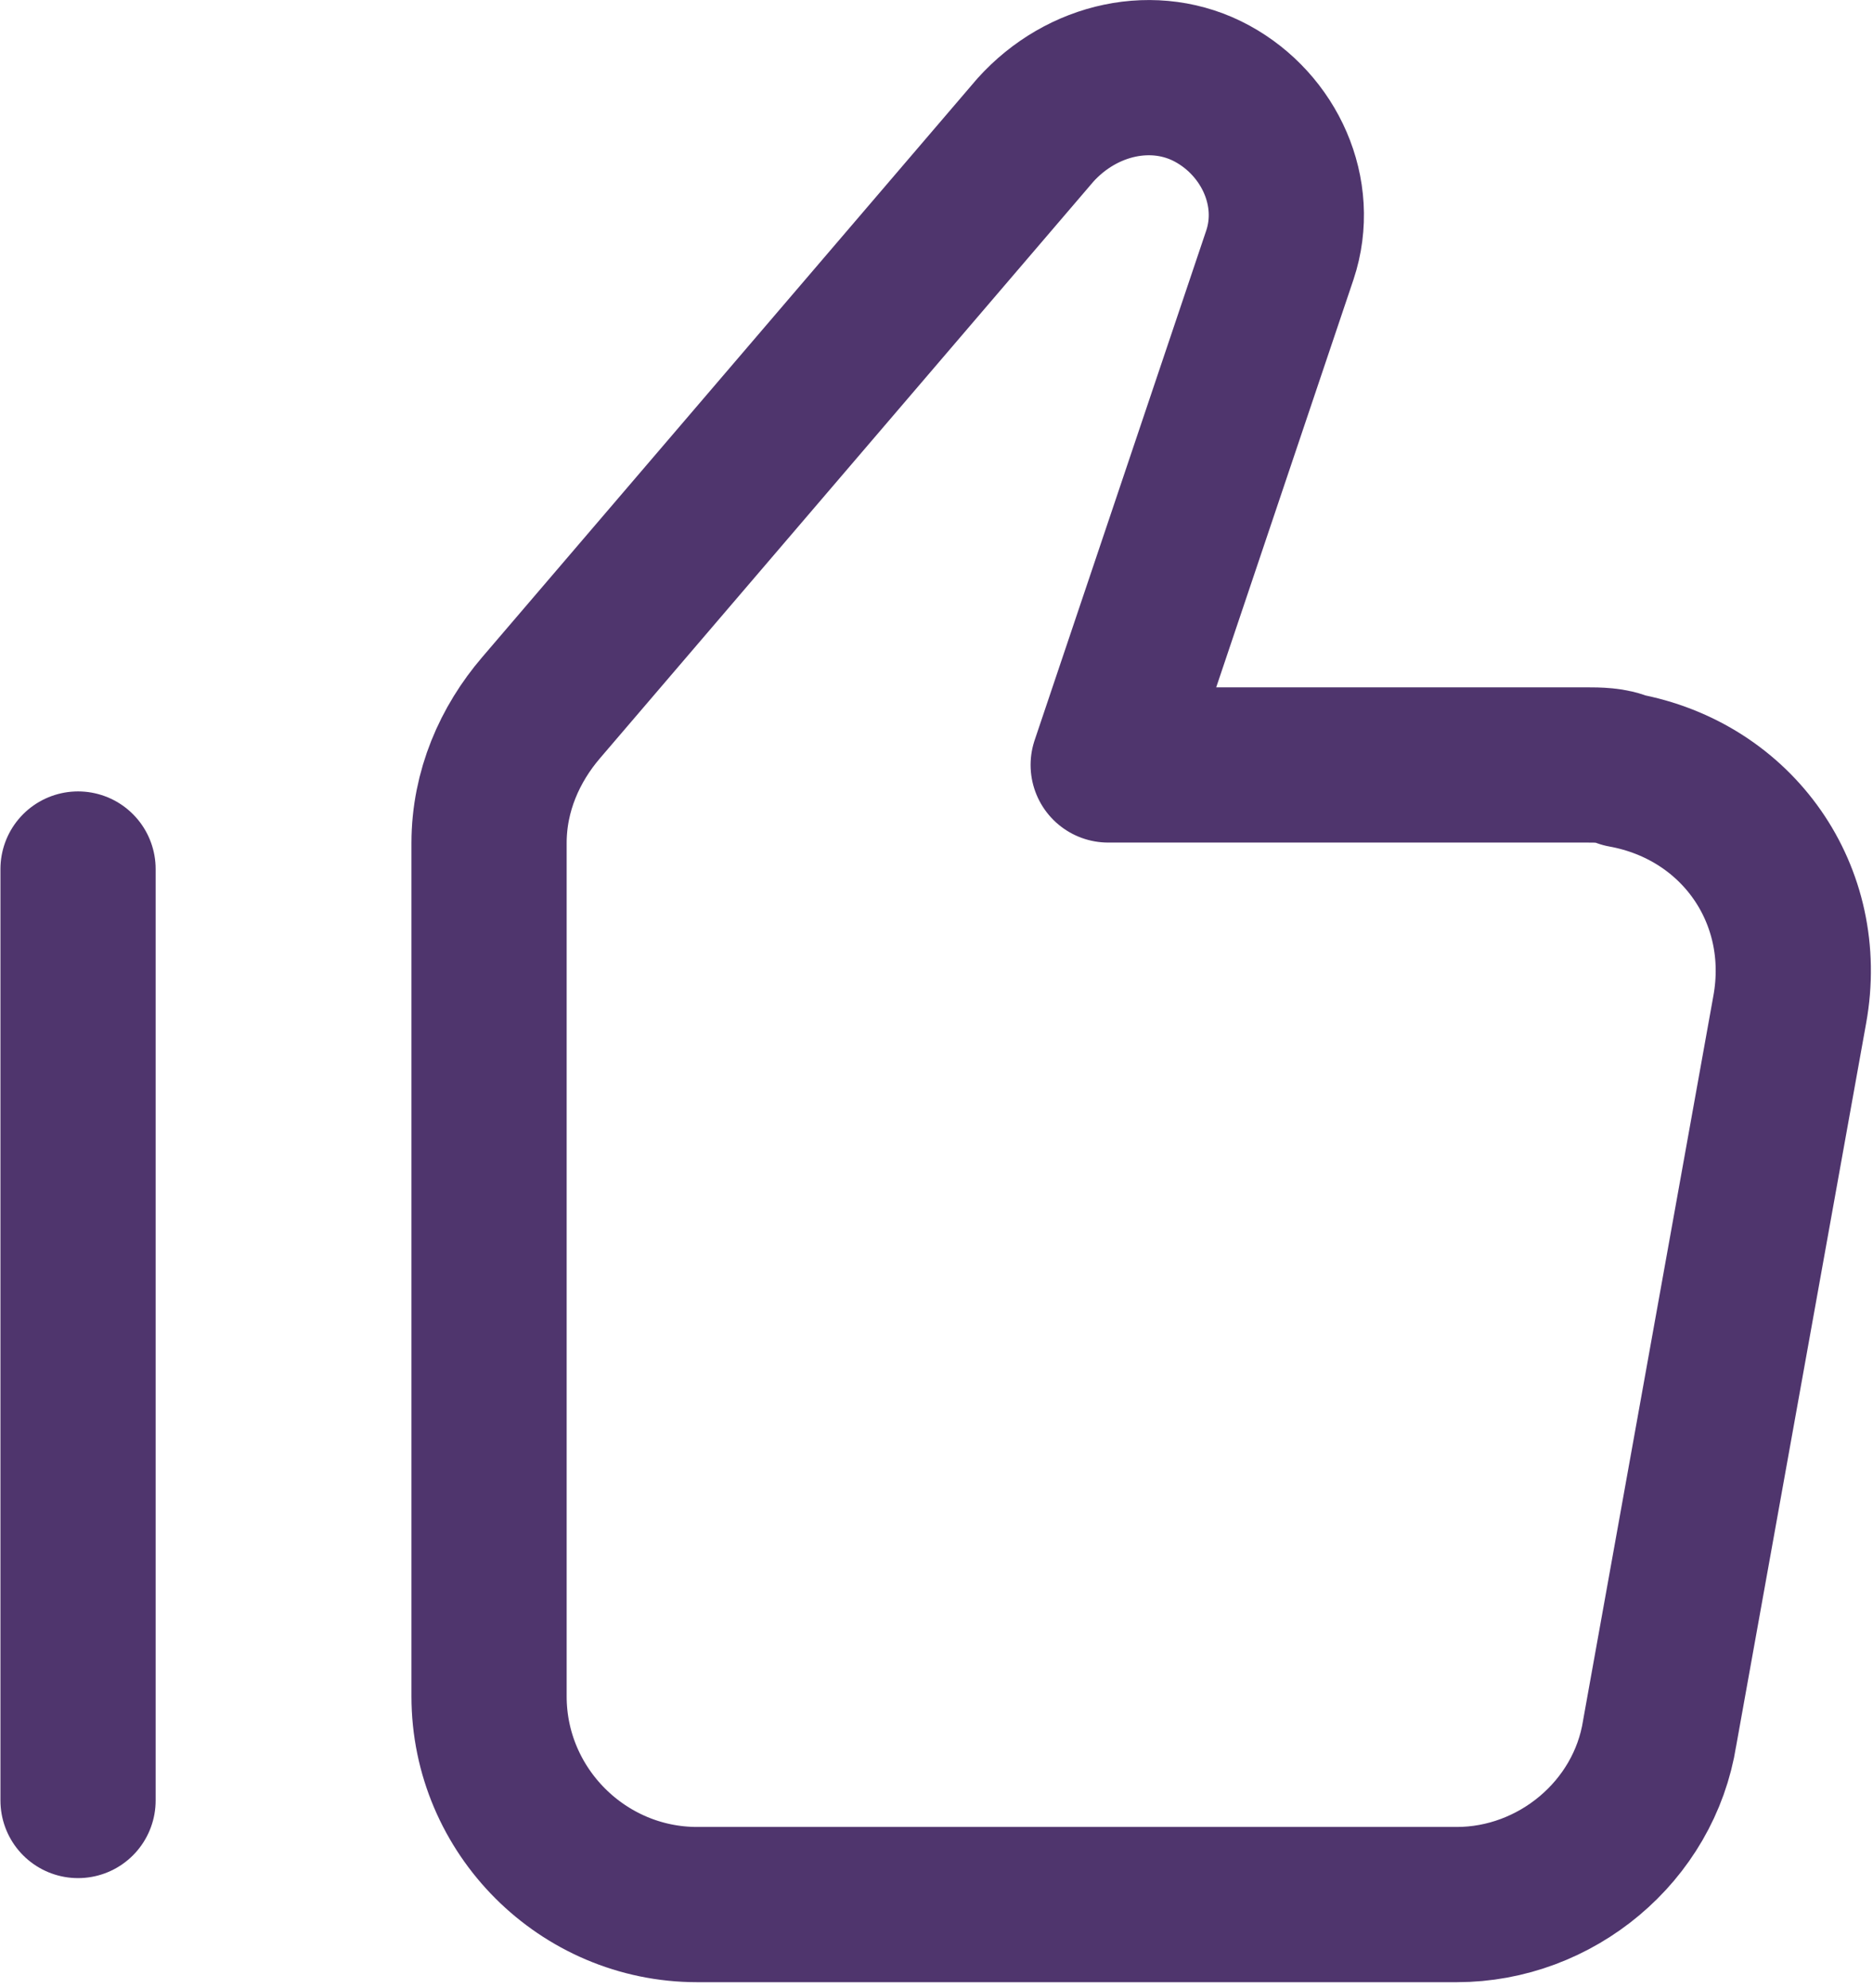
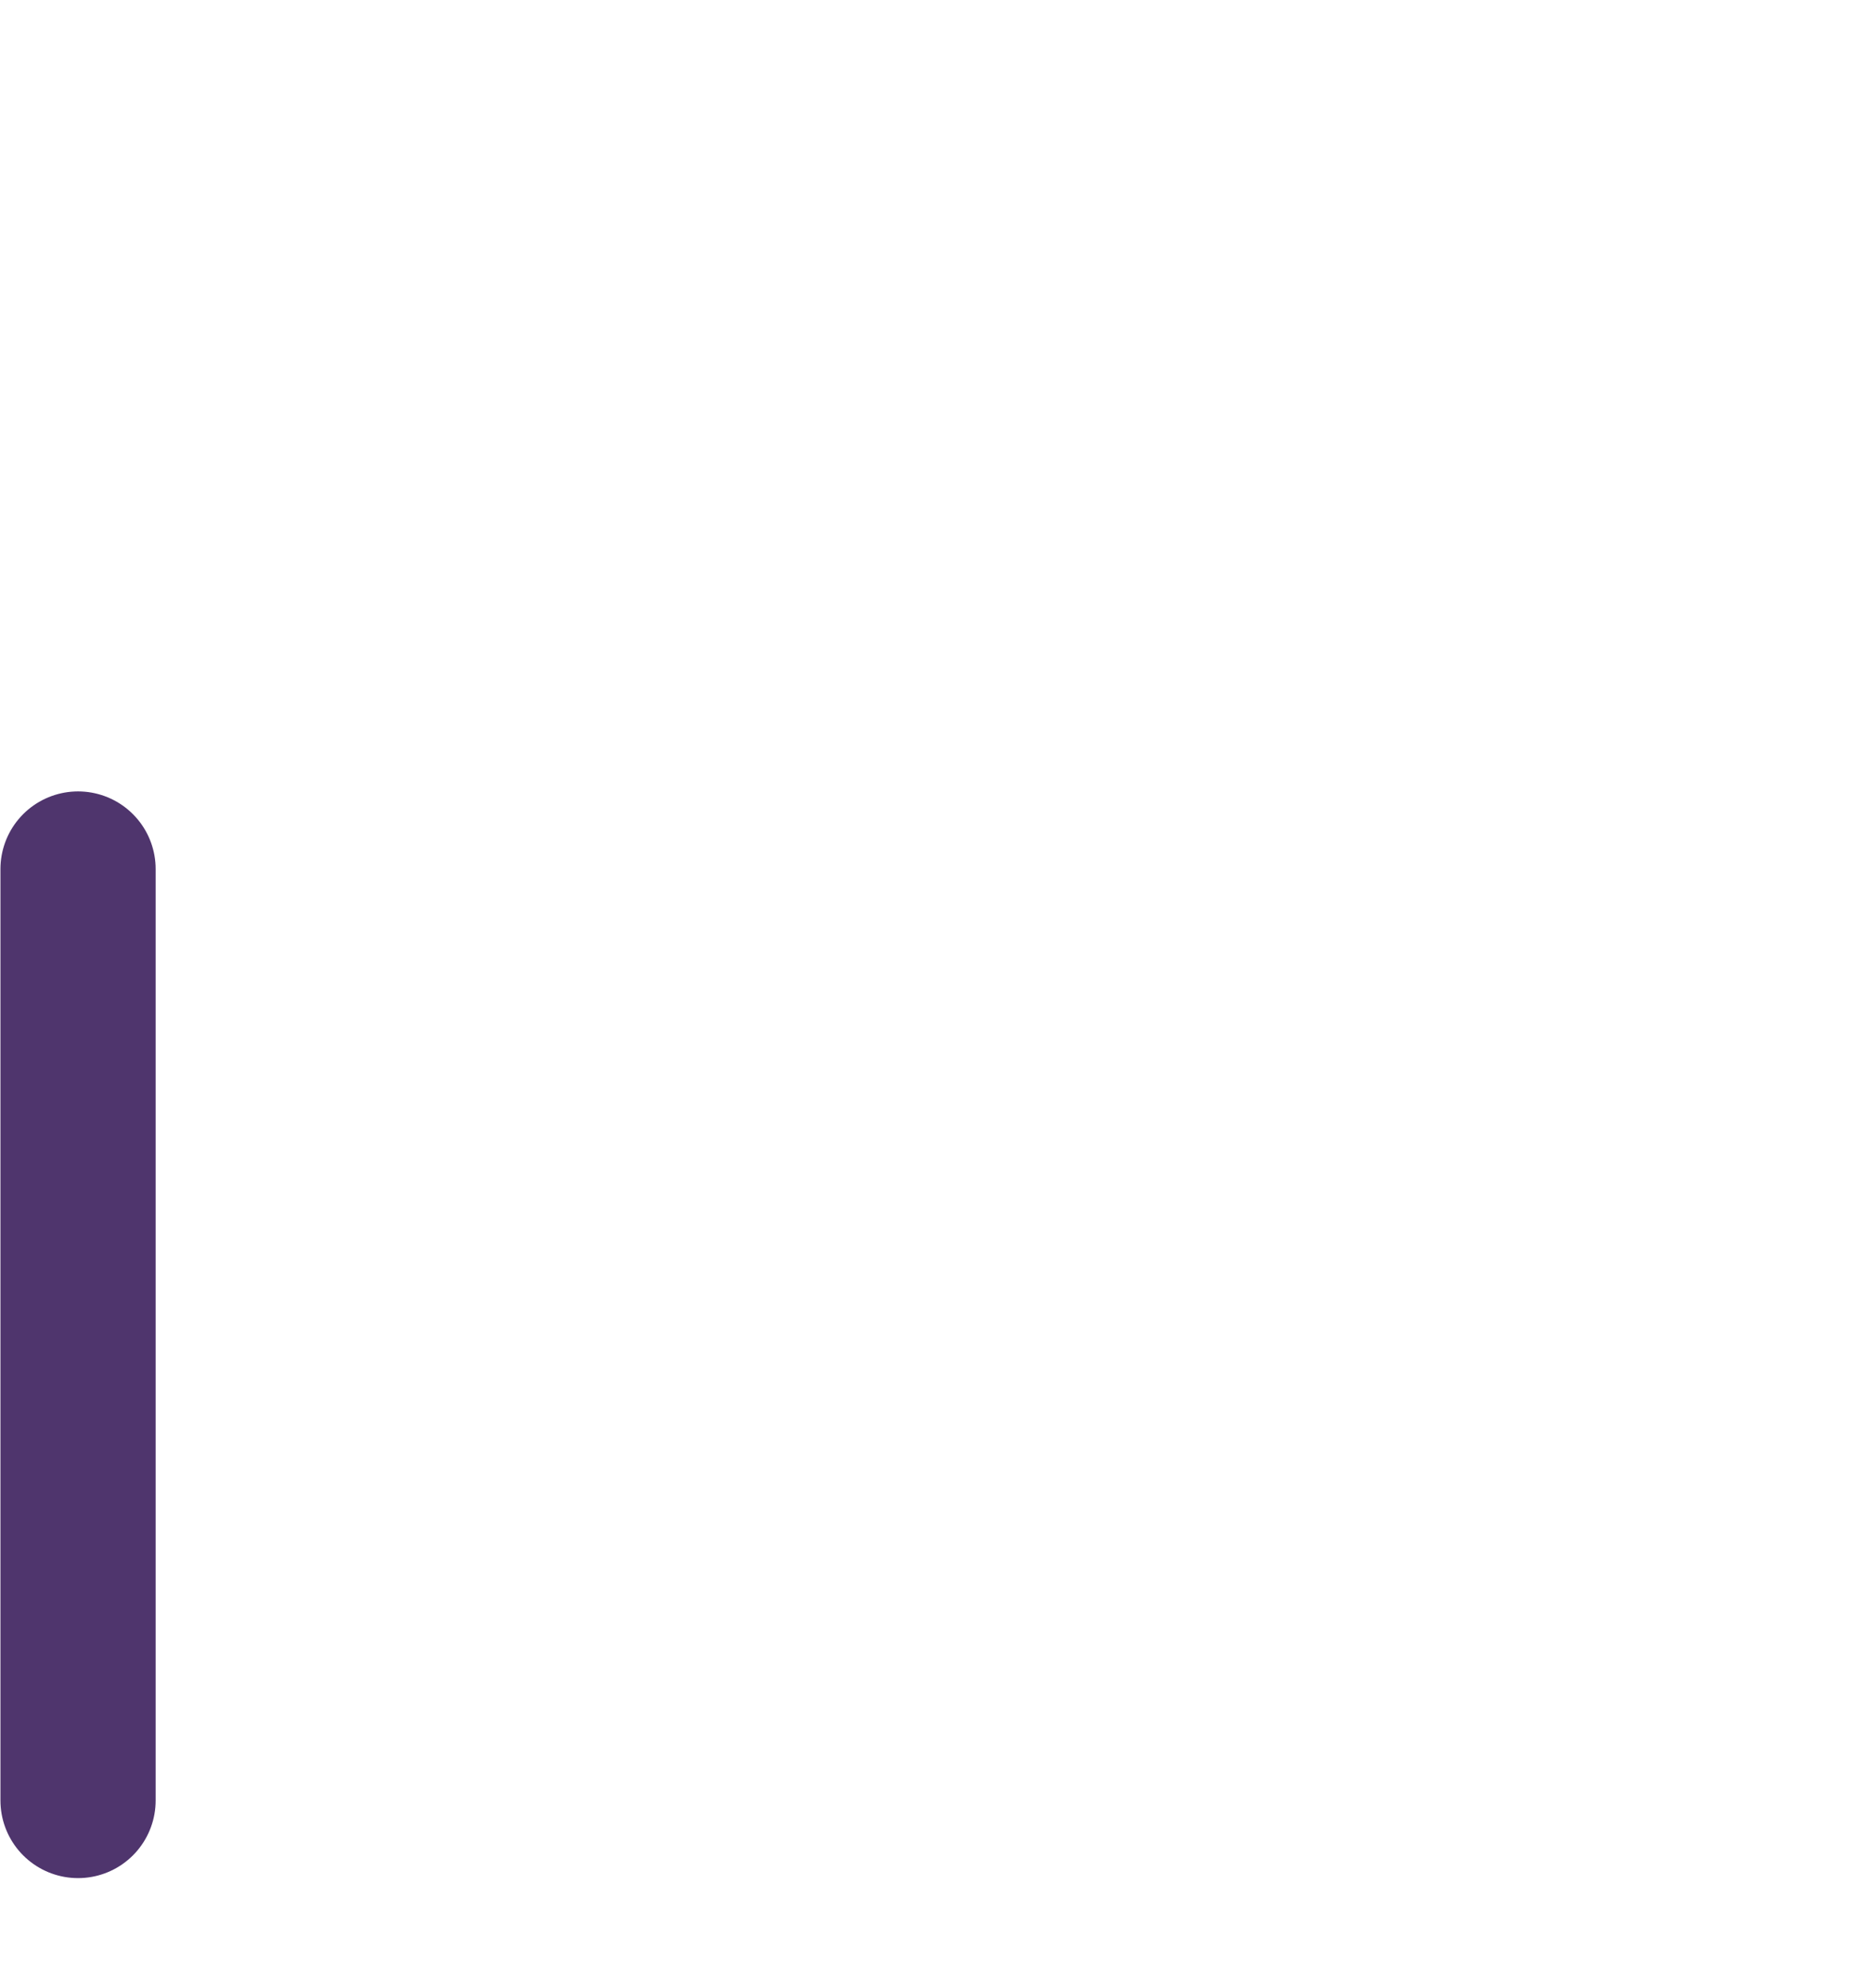
<svg xmlns="http://www.w3.org/2000/svg" version="1.1" id="Layer_1" x="0px" y="0px" viewBox="0 0 36 38.2" style="enable-background:new 0 0 36 38.2;" xml:space="preserve">
  <style type="text/css">
	.st0{fill:none;stroke:#4F356D;stroke-width:2.983;stroke-linecap:round;stroke-linejoin:round;stroke-miterlimit:3.977;}
</style>
-   <path class="st0" d="M9.4,16.2c0-1,0.4-1.9,1-2.6l9.5-11.1c0.9-1,2.3-1.3,3.4-0.7s1.7,1.9,1.3,3.1l-3.3,9.8h9.2c0.2,0,0.5,0,0.7,0.1  c2.2,0.4,3.6,2.4,3.2,4.6l-2.5,13.9c-0.3,1.9-2,3.3-3.9,3.3H13.4c-2.2,0-4-1.8-4-4V16.2z" />
  <line class="st0" x1="1.5" y1="34.6" x2="1.5" y2="16.7" />
</svg>